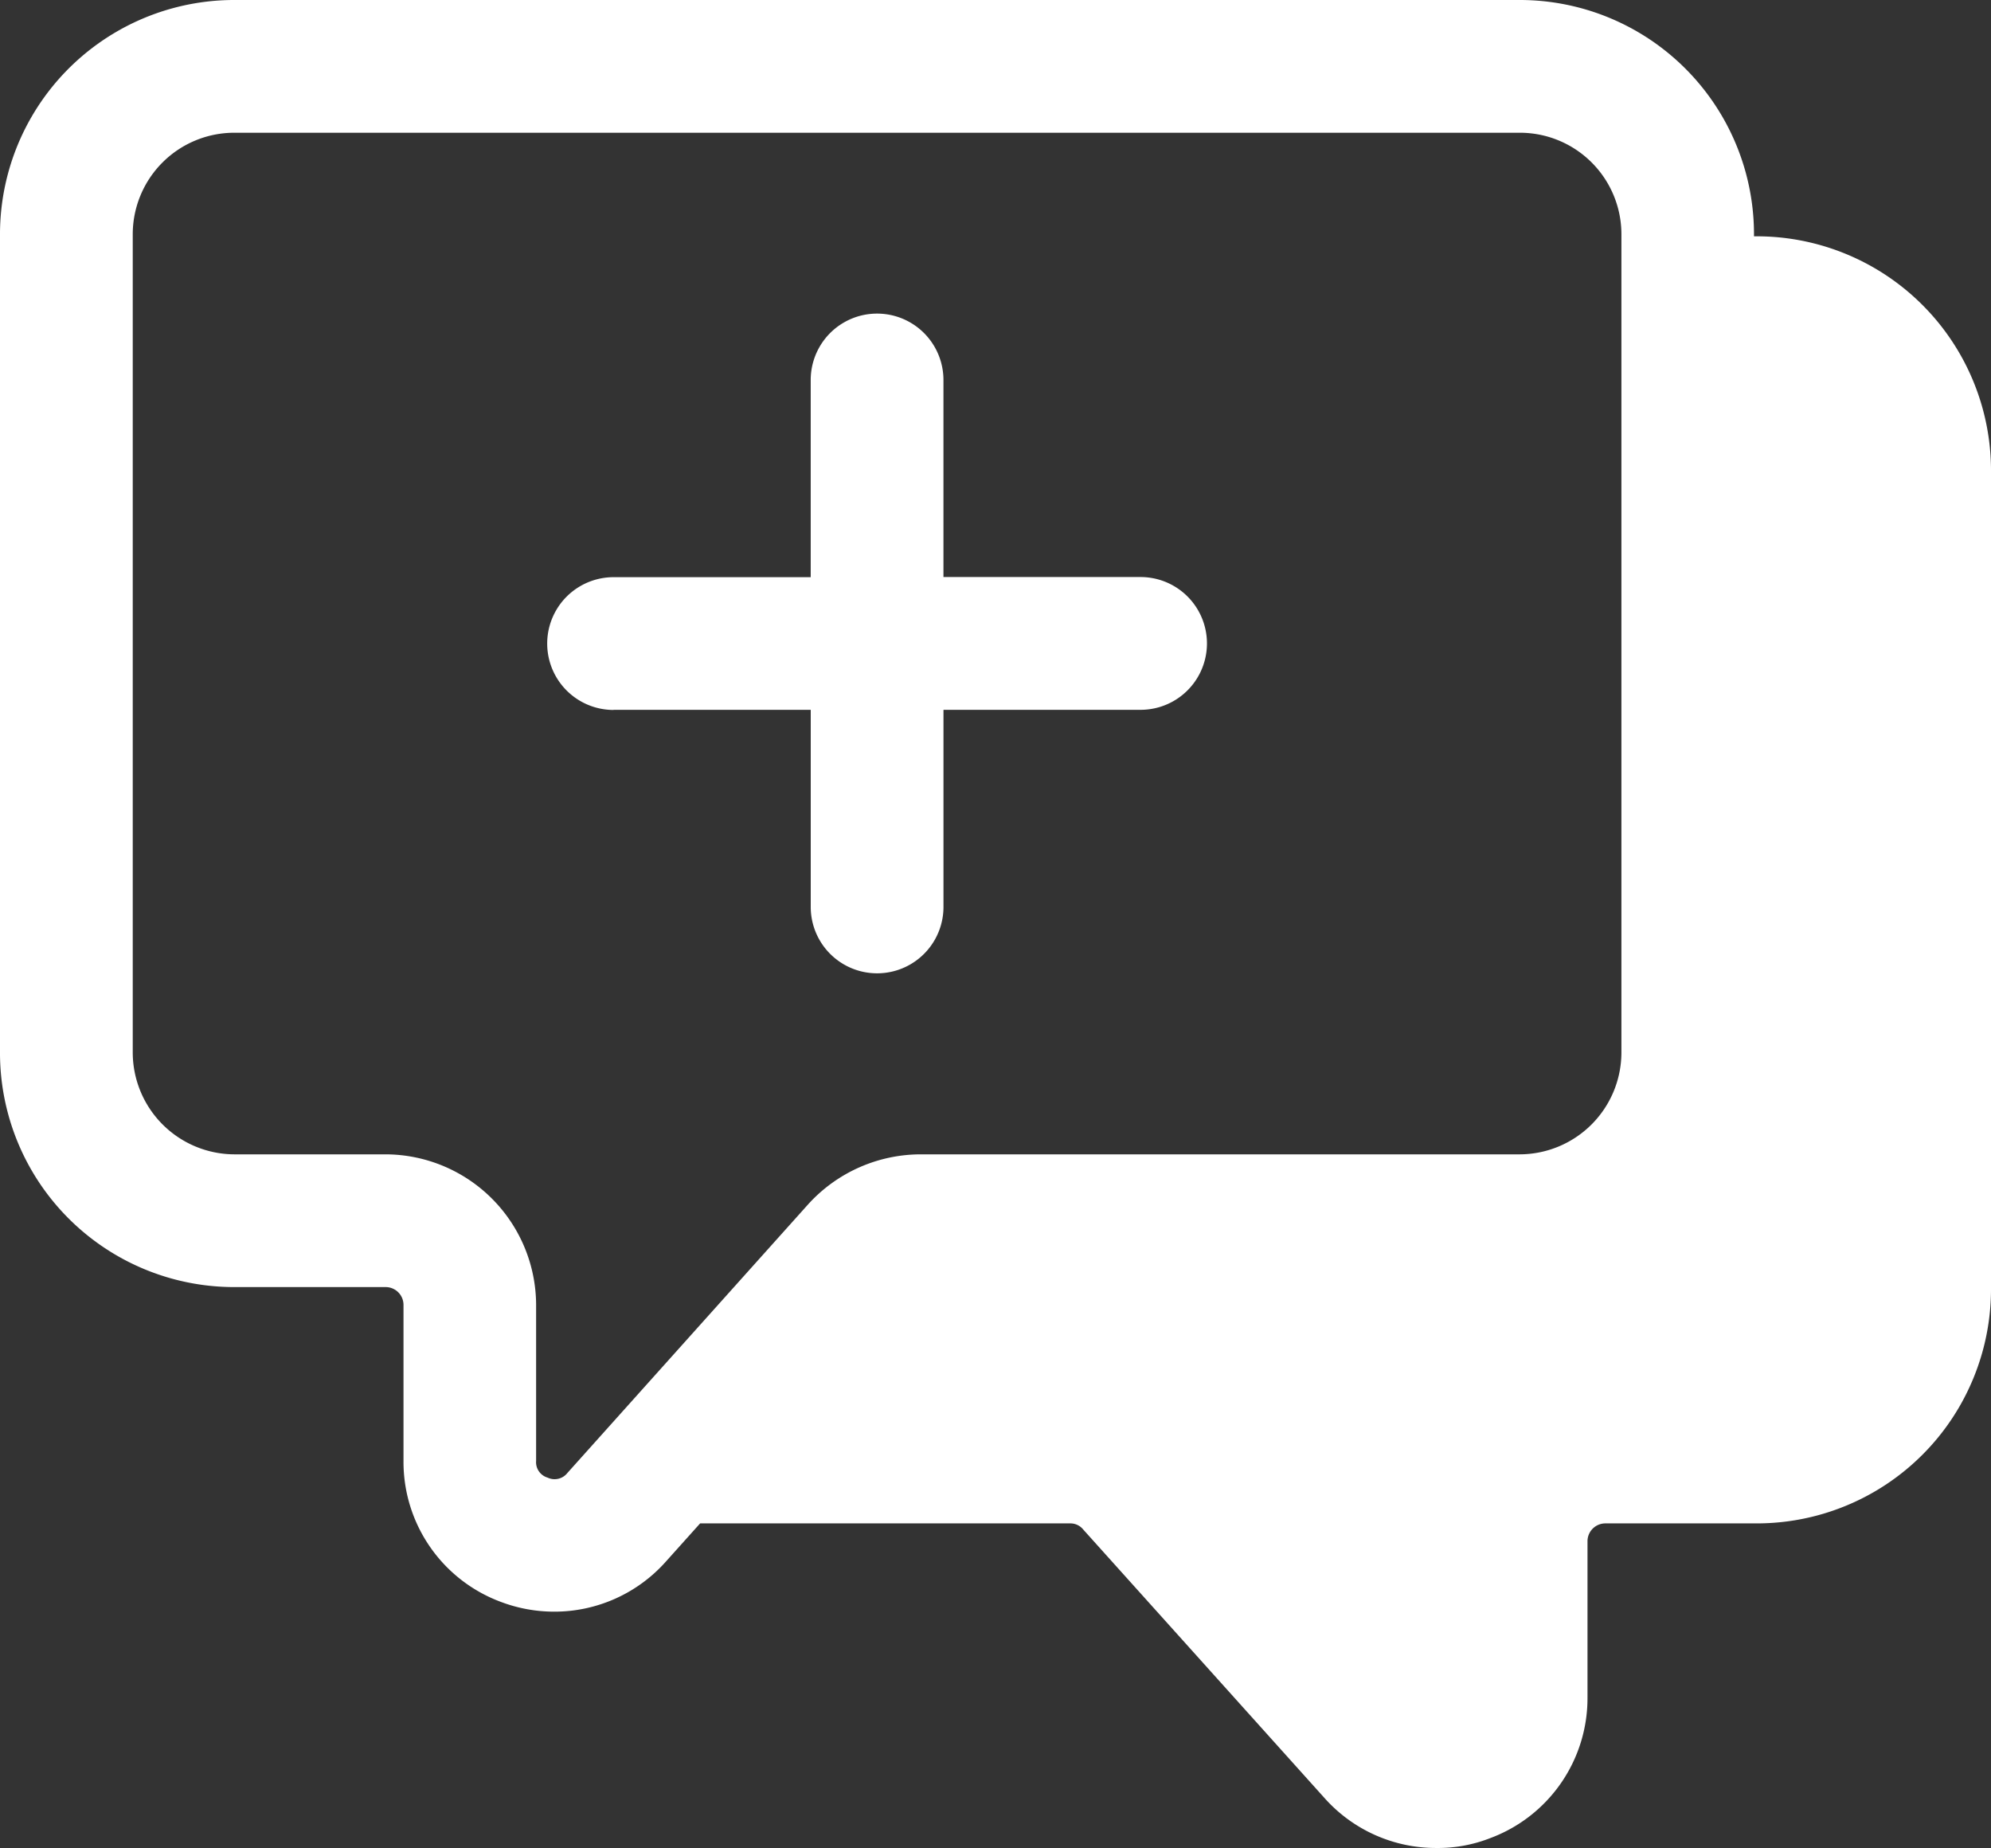
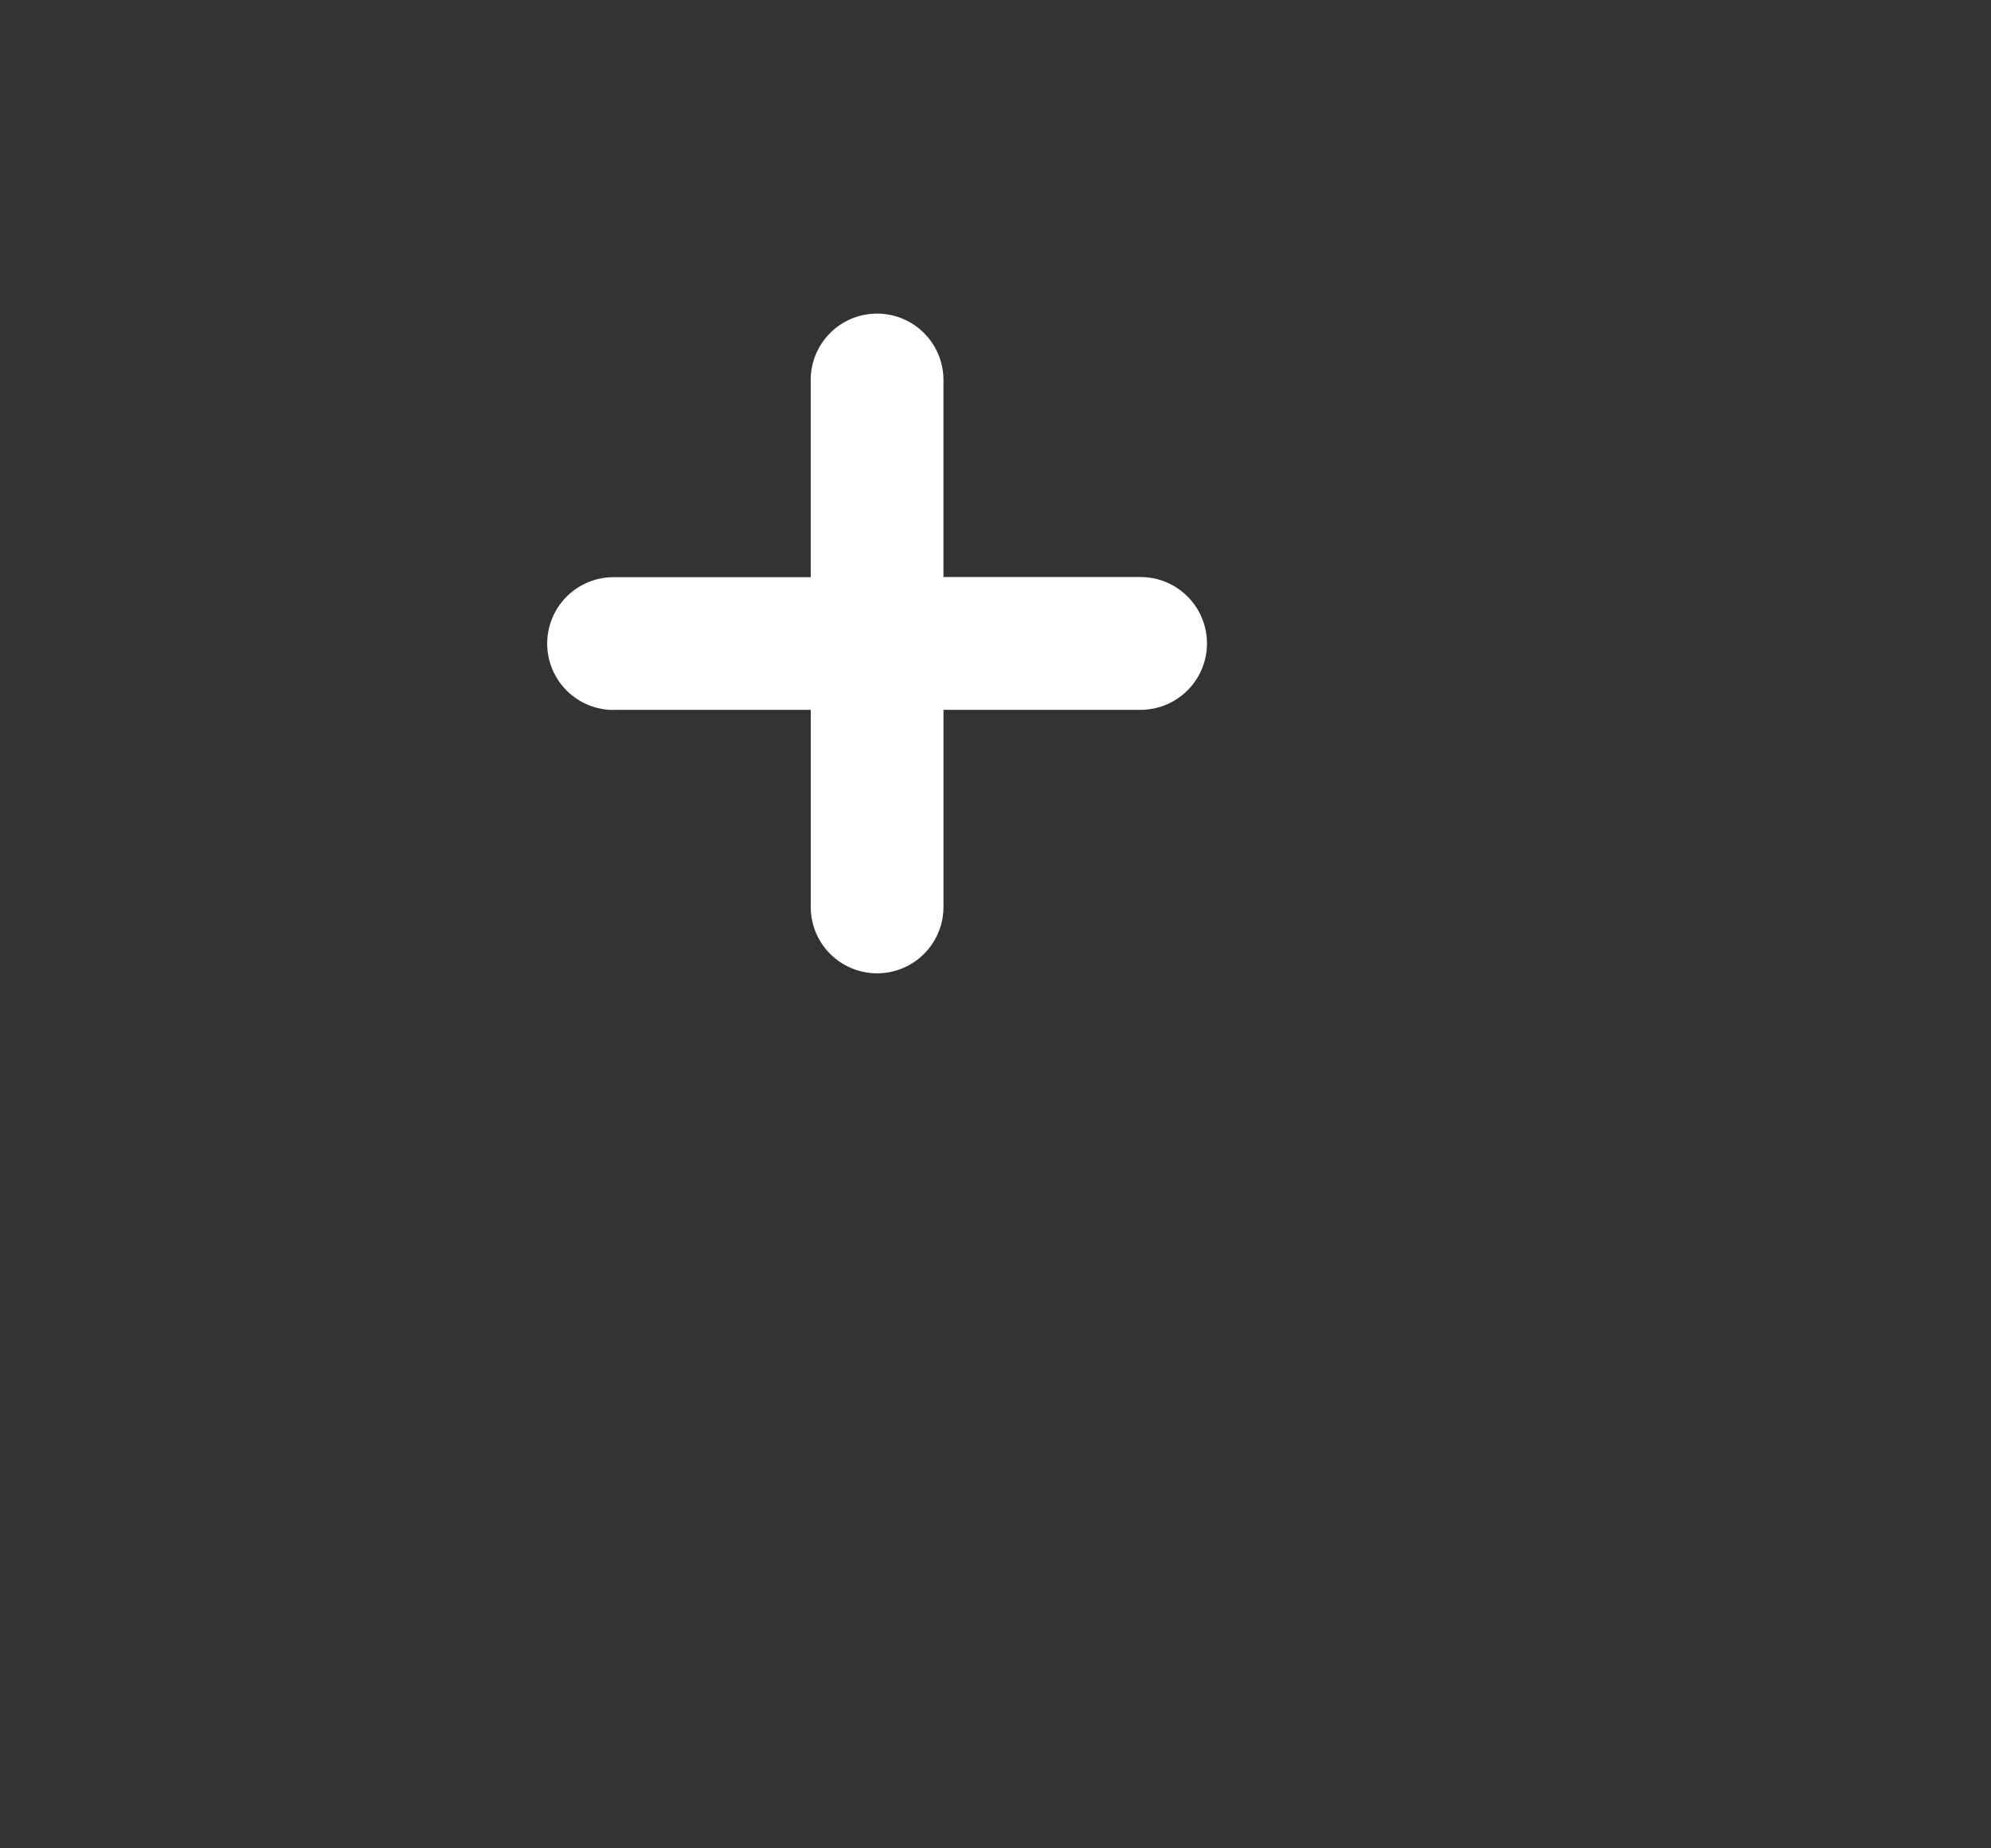
<svg xmlns="http://www.w3.org/2000/svg" width="73.254" height="67.979" viewBox="0 0 73.254 67.979">
  <rect x="0" y="0" width="73.254" height="67.979" fill="#333333" stroke="none" />
  <g id="_640239f12f3c75595b6ae7d1_7403922_medical_consultation_chat_chatting_talking_icon_1" data-name="640239f12f3c75595b6ae7d1_7403922_medical_consultation_chat_chatting_talking_icon 1" transform="translate(-1.375 -2.86)">
-     <path id="Path_608" data-name="Path 608" d="M19.786,61.78a5.557,5.557,0,0,0,1.978.366,5.489,5.489,0,0,0,4.1-1.831l1.27-1.416H40.761a.6.6,0,0,1,.464.22l8.888,9.889a5.488,5.488,0,0,0,4.1,1.831,5.274,5.274,0,0,0,2-.366A5.492,5.492,0,0,0,59.783,65.3V59.558a.657.657,0,0,1,.659-.659h5.567a8.618,8.618,0,0,0,8.62-8.619V20.172a8.618,8.618,0,0,0-8.62-8.619h-.1v-.073a8.618,8.618,0,0,0-8.619-8.62H9.995a8.618,8.618,0,0,0-8.62,8.62V41.587a8.618,8.618,0,0,0,8.62,8.619h5.567a.657.657,0,0,1,.659.659V56.6A5.492,5.492,0,0,0,19.786,61.78ZM15.562,45.323H9.995a3.752,3.752,0,0,1-3.736-3.736V11.479A3.736,3.736,0,0,1,9.995,7.743h47.3a3.736,3.736,0,0,1,3.736,3.736V41.587a3.752,3.752,0,0,1-3.736,3.736H35.243a5.6,5.6,0,0,0-4.127,1.831l-8.864,9.889a.6.6,0,0,1-.732.171A.59.59,0,0,1,21.1,56.6V50.866A5.555,5.555,0,0,0,15.562,45.323Z" transform="translate(0 0)" fill="#fff" />
    <path id="Path_609" data-name="Path 609" d="M15.154,23.933h7.254v7.251a2.442,2.442,0,1,0,4.884,0V23.933h7.252a2.442,2.442,0,1,0,0-4.884H27.291V11.8a2.442,2.442,0,1,0-4.884,0v7.254H15.154a2.442,2.442,0,1,0,0,4.884Z" transform="translate(8.796 5.038)" fill="#fff" />
  </g>
</svg>